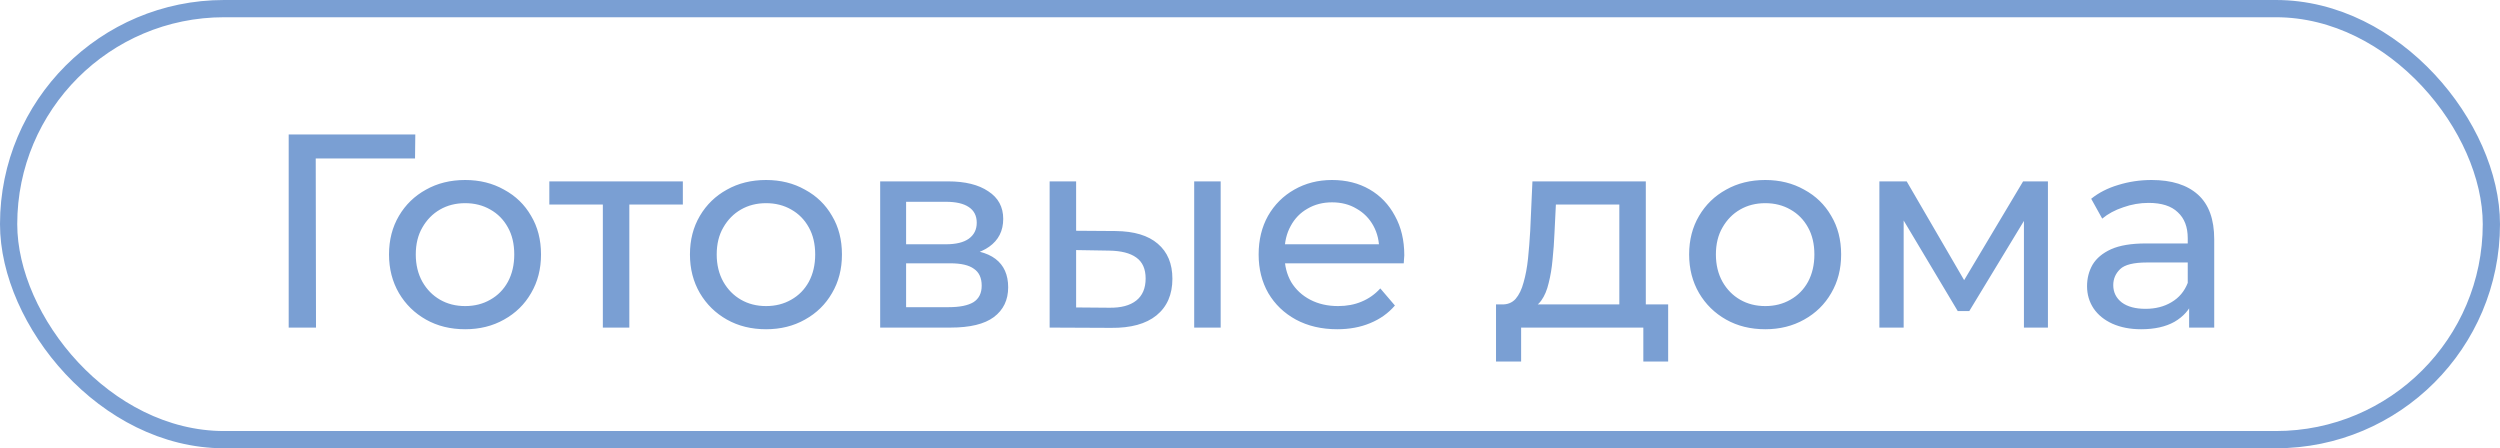
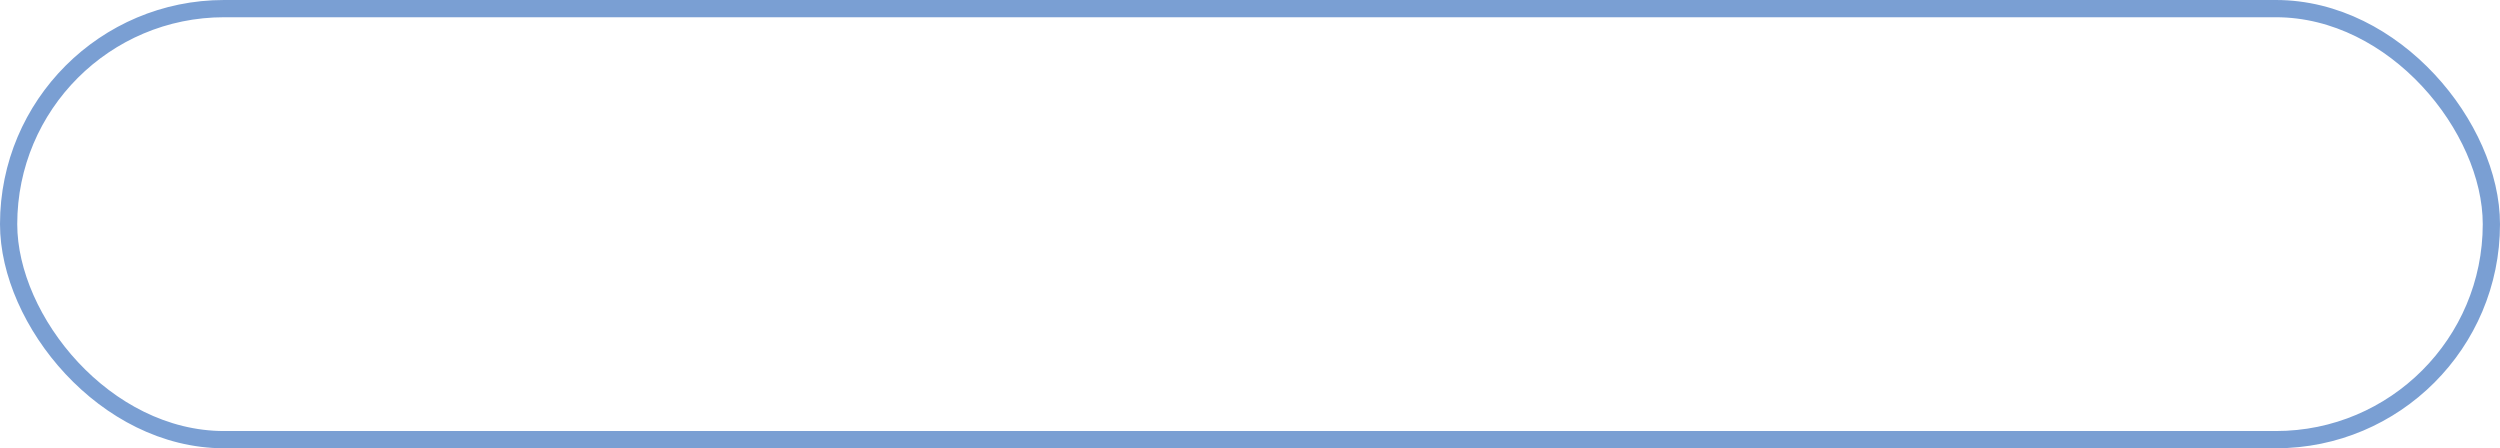
<svg xmlns="http://www.w3.org/2000/svg" width="145" height="26" viewBox="0 0 145 26" fill="none">
  <rect x="0.5" y="0.5" width="144" height="25" rx="12.5" stroke="#7A9FD3" />
-   <path d="M16.744 19V7.8H24.088L24.072 9.192H17.928L18.312 8.792L18.328 19H16.744ZM26.979 19.096C26.126 19.096 25.369 18.909 24.707 18.536C24.046 18.163 23.523 17.651 23.139 17C22.755 16.339 22.563 15.592 22.563 14.76C22.563 13.917 22.755 13.171 23.139 12.52C23.523 11.869 24.046 11.363 24.707 11C25.369 10.627 26.126 10.44 26.979 10.44C27.822 10.44 28.574 10.627 29.235 11C29.907 11.363 30.43 11.869 30.803 12.52C31.187 13.16 31.379 13.907 31.379 14.76C31.379 15.603 31.187 16.349 30.803 17C30.43 17.651 29.907 18.163 29.235 18.536C28.574 18.909 27.822 19.096 26.979 19.096ZM26.979 17.752C27.523 17.752 28.009 17.629 28.435 17.384C28.873 17.139 29.214 16.792 29.459 16.344C29.705 15.885 29.827 15.357 29.827 14.76C29.827 14.152 29.705 13.629 29.459 13.192C29.214 12.744 28.873 12.397 28.435 12.152C28.009 11.907 27.523 11.784 26.979 11.784C26.435 11.784 25.95 11.907 25.523 12.152C25.097 12.397 24.755 12.744 24.499 13.192C24.243 13.629 24.115 14.152 24.115 14.76C24.115 15.357 24.243 15.885 24.499 16.344C24.755 16.792 25.097 17.139 25.523 17.384C25.95 17.629 26.435 17.752 26.979 17.752ZM34.965 19V11.464L35.349 11.864H31.861V10.52H39.605V11.864H36.133L36.501 11.464V19H34.965ZM44.432 19.096C43.579 19.096 42.822 18.909 42.16 18.536C41.499 18.163 40.977 17.651 40.593 17C40.209 16.339 40.017 15.592 40.017 14.76C40.017 13.917 40.209 13.171 40.593 12.52C40.977 11.869 41.499 11.363 42.16 11C42.822 10.627 43.579 10.44 44.432 10.44C45.275 10.44 46.027 10.627 46.688 11C47.361 11.363 47.883 11.869 48.257 12.52C48.641 13.16 48.833 13.907 48.833 14.76C48.833 15.603 48.641 16.349 48.257 17C47.883 17.651 47.361 18.163 46.688 18.536C46.027 18.909 45.275 19.096 44.432 19.096ZM44.432 17.752C44.977 17.752 45.462 17.629 45.889 17.384C46.326 17.139 46.667 16.792 46.913 16.344C47.158 15.885 47.281 15.357 47.281 14.76C47.281 14.152 47.158 13.629 46.913 13.192C46.667 12.744 46.326 12.397 45.889 12.152C45.462 11.907 44.977 11.784 44.432 11.784C43.889 11.784 43.403 11.907 42.977 12.152C42.55 12.397 42.209 12.744 41.953 13.192C41.697 13.629 41.569 14.152 41.569 14.76C41.569 15.357 41.697 15.885 41.953 16.344C42.209 16.792 42.55 17.139 42.977 17.384C43.403 17.629 43.889 17.752 44.432 17.752ZM51.05 19V10.52H54.986C55.978 10.52 56.757 10.712 57.322 11.096C57.898 11.469 58.187 12.003 58.187 12.696C58.187 13.389 57.914 13.928 57.37 14.312C56.837 14.685 56.128 14.872 55.242 14.872L55.483 14.456C56.496 14.456 57.248 14.643 57.739 15.016C58.229 15.389 58.474 15.939 58.474 16.664C58.474 17.4 58.197 17.976 57.642 18.392C57.099 18.797 56.261 19 55.13 19H51.05ZM52.554 17.816H55.019C55.658 17.816 56.139 17.72 56.459 17.528C56.779 17.325 56.938 17.005 56.938 16.568C56.938 16.12 56.789 15.795 56.49 15.592C56.203 15.379 55.744 15.272 55.114 15.272H52.554V17.816ZM52.554 14.168H54.858C55.445 14.168 55.888 14.061 56.187 13.848C56.496 13.624 56.651 13.315 56.651 12.92C56.651 12.515 56.496 12.211 56.187 12.008C55.888 11.805 55.445 11.704 54.858 11.704H52.554V14.168ZM69.263 19V10.52H70.799V19H69.263ZM64.703 13.4C65.78 13.411 66.596 13.656 67.151 14.136C67.716 14.616 67.999 15.293 67.999 16.168C67.999 17.085 67.689 17.795 67.071 18.296C66.463 18.787 65.588 19.027 64.447 19.016L60.879 19V10.52H62.415V13.384L64.703 13.4ZM64.335 17.848C65.017 17.859 65.54 17.72 65.903 17.432C66.265 17.144 66.447 16.717 66.447 16.152C66.447 15.597 66.265 15.192 65.903 14.936C65.551 14.68 65.028 14.547 64.335 14.536L62.415 14.504V17.832L64.335 17.848ZM77.561 19.096C76.654 19.096 75.854 18.909 75.161 18.536C74.478 18.163 73.945 17.651 73.561 17C73.188 16.349 73.001 15.603 73.001 14.76C73.001 13.917 73.182 13.171 73.545 12.52C73.918 11.869 74.425 11.363 75.065 11C75.716 10.627 76.446 10.44 77.257 10.44C78.078 10.44 78.803 10.621 79.433 10.984C80.062 11.347 80.553 11.859 80.905 12.52C81.267 13.171 81.449 13.933 81.449 14.808C81.449 14.872 81.444 14.947 81.433 15.032C81.433 15.117 81.427 15.197 81.417 15.272H74.201V14.168H80.617L79.993 14.552C80.004 14.008 79.891 13.523 79.657 13.096C79.422 12.669 79.097 12.339 78.681 12.104C78.275 11.859 77.801 11.736 77.257 11.736C76.724 11.736 76.249 11.859 75.833 12.104C75.417 12.339 75.091 12.675 74.857 13.112C74.622 13.539 74.505 14.029 74.505 14.584V14.84C74.505 15.405 74.633 15.912 74.889 16.36C75.156 16.797 75.523 17.139 75.993 17.384C76.462 17.629 77.001 17.752 77.609 17.752C78.11 17.752 78.564 17.667 78.969 17.496C79.385 17.325 79.748 17.069 80.057 16.728L80.905 17.72C80.521 18.168 80.041 18.509 79.465 18.744C78.9 18.979 78.265 19.096 77.561 19.096ZM93.921 18.28V11.864H90.241L90.161 13.496C90.139 14.029 90.102 14.547 90.049 15.048C90.006 15.539 89.931 15.992 89.825 16.408C89.729 16.824 89.585 17.165 89.393 17.432C89.201 17.699 88.945 17.864 88.625 17.928L87.105 17.656C87.435 17.667 87.702 17.56 87.905 17.336C88.107 17.101 88.262 16.781 88.369 16.376C88.486 15.971 88.571 15.512 88.625 15C88.678 14.477 88.721 13.939 88.753 13.384L88.881 10.52H95.457V18.28H93.921ZM86.769 20.968V17.656H96.753V20.968H95.313V19H88.225V20.968H86.769ZM102.386 19.096C101.532 19.096 100.775 18.909 100.114 18.536C99.452 18.163 98.93 17.651 98.546 17C98.162 16.339 97.97 15.592 97.97 14.76C97.97 13.917 98.162 13.171 98.546 12.52C98.93 11.869 99.452 11.363 100.114 11C100.775 10.627 101.532 10.44 102.386 10.44C103.228 10.44 103.98 10.627 104.642 11C105.314 11.363 105.836 11.869 106.21 12.52C106.594 13.16 106.786 13.907 106.786 14.76C106.786 15.603 106.594 16.349 106.21 17C105.836 17.651 105.314 18.163 104.642 18.536C103.98 18.909 103.228 19.096 102.386 19.096ZM102.386 17.752C102.93 17.752 103.415 17.629 103.842 17.384C104.279 17.139 104.62 16.792 104.866 16.344C105.111 15.885 105.234 15.357 105.234 14.76C105.234 14.152 105.111 13.629 104.866 13.192C104.62 12.744 104.279 12.397 103.842 12.152C103.415 11.907 102.93 11.784 102.386 11.784C101.842 11.784 101.356 11.907 100.93 12.152C100.503 12.397 100.162 12.744 99.906 13.192C99.65 13.629 99.522 14.152 99.522 14.76C99.522 15.357 99.65 15.885 99.906 16.344C100.162 16.792 100.503 17.139 100.93 17.384C101.356 17.629 101.842 17.752 102.386 17.752ZM109.004 19V10.52H110.588L114.236 16.792H113.596L117.34 10.52H118.78V19H117.388V12.248L117.644 12.392L114.22 18.04H113.548L110.108 12.28L110.412 12.216V19H109.004ZM126.969 19V17.208L126.889 16.872V13.816C126.889 13.165 126.697 12.664 126.313 12.312C125.94 11.949 125.375 11.768 124.617 11.768C124.116 11.768 123.625 11.853 123.145 12.024C122.665 12.184 122.26 12.403 121.929 12.68L121.289 11.528C121.727 11.176 122.249 10.909 122.857 10.728C123.476 10.536 124.121 10.44 124.793 10.44C125.956 10.44 126.852 10.723 127.481 11.288C128.111 11.853 128.425 12.717 128.425 13.88V19H126.969ZM124.185 19.096C123.556 19.096 123.001 18.989 122.521 18.776C122.052 18.563 121.689 18.269 121.433 17.896C121.177 17.512 121.049 17.08 121.049 16.6C121.049 16.141 121.156 15.725 121.369 15.352C121.593 14.979 121.951 14.68 122.441 14.456C122.943 14.232 123.615 14.12 124.457 14.12H127.145V15.224H124.521C123.753 15.224 123.236 15.352 122.969 15.608C122.703 15.864 122.569 16.173 122.569 16.536C122.569 16.952 122.735 17.288 123.065 17.544C123.396 17.789 123.855 17.912 124.441 17.912C125.017 17.912 125.519 17.784 125.945 17.528C126.383 17.272 126.697 16.899 126.889 16.408L127.193 17.464C126.991 17.965 126.633 18.365 126.121 18.664C125.609 18.952 124.964 19.096 124.185 19.096Z" fill="#7A9FD3" />
</svg>